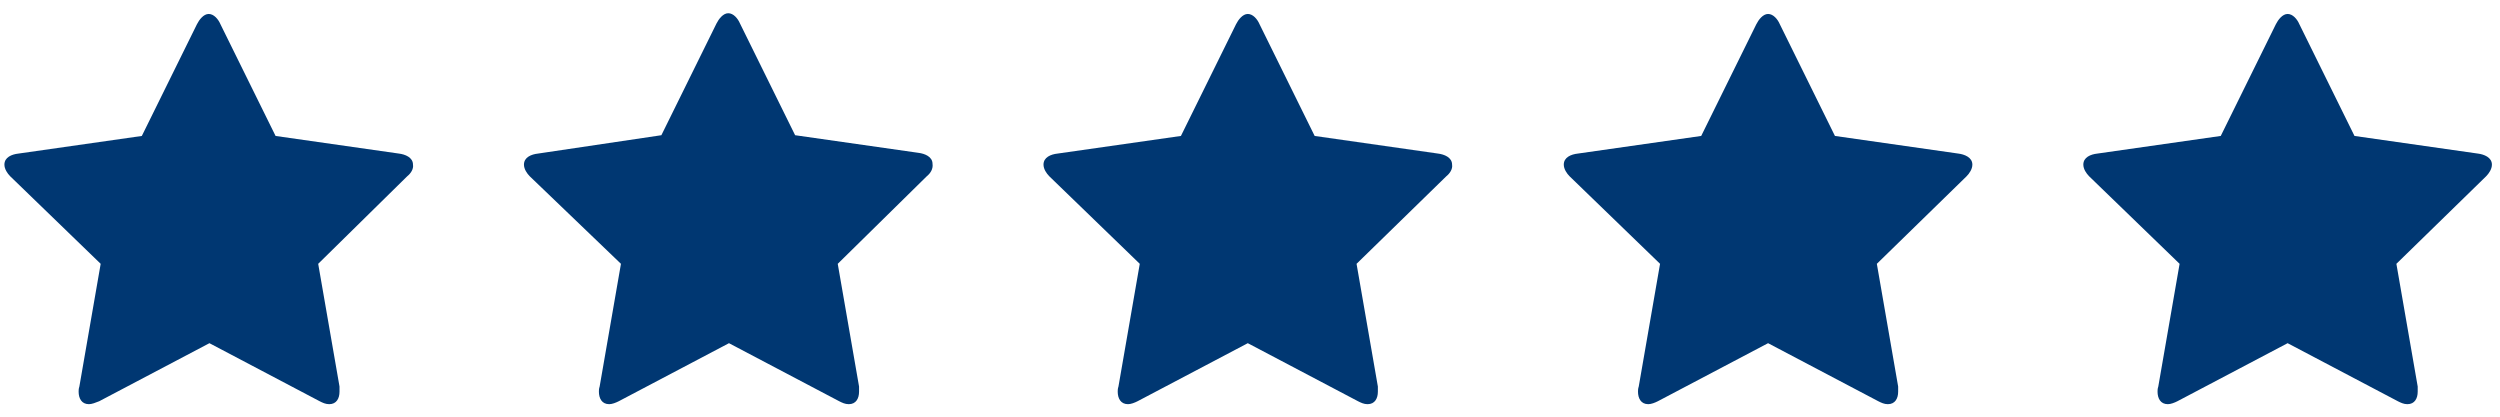
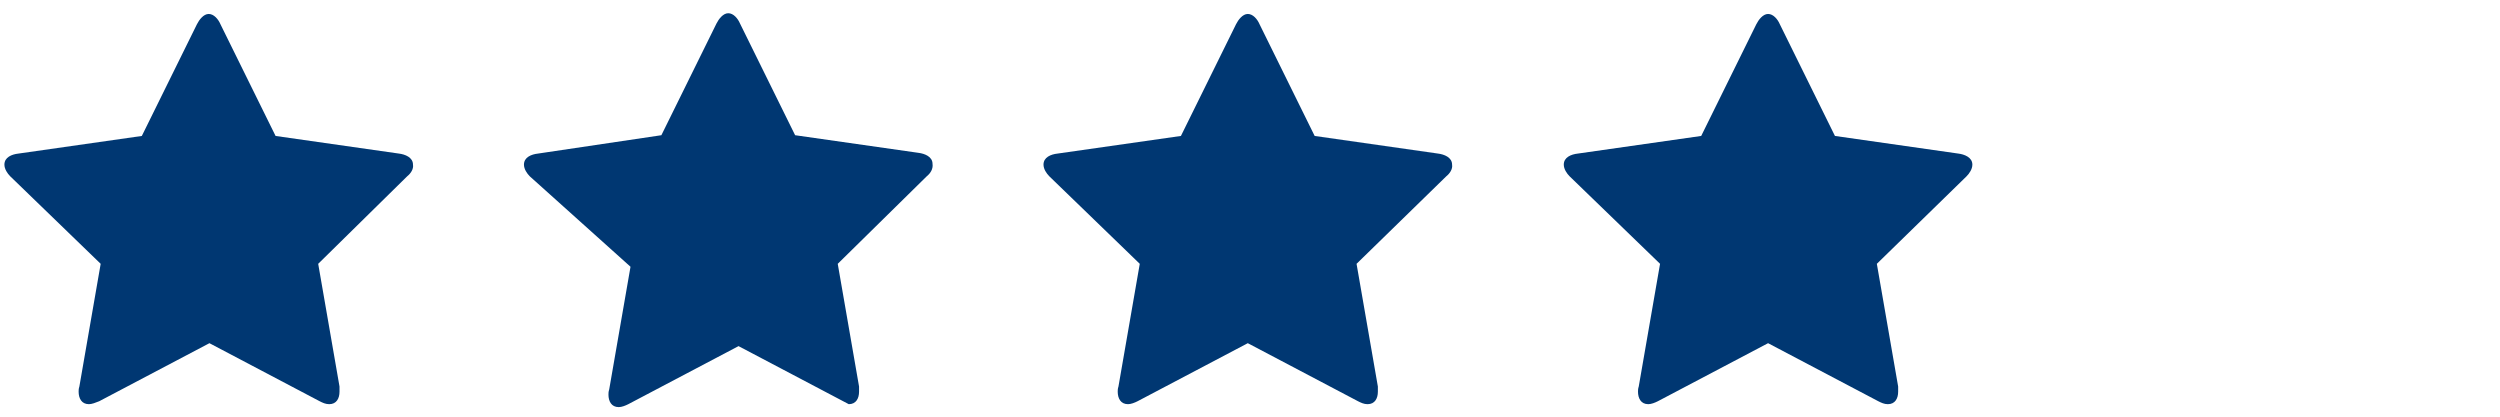
<svg xmlns="http://www.w3.org/2000/svg" version="1.1" id="Layer_1" x="0px" y="0px" viewBox="0 0 340.2 56.7" style="enable-background:new 0 0 340.2 56.7;" xml:space="preserve">
  <style type="text/css">
	.st0{fill:#003772;}
</style>
  <g>
    <path class="st0" d="M55.4,24L43.3,35.9l2.9,16.7c0,0.2,0,0.4,0,0.7c0,0.9-0.4,1.7-1.4,1.7c-0.5,0-0.9-0.2-1.3-0.4l-15-7.9l-15,7.9   C13,54.8,12.5,55,12.1,55c-1,0-1.4-0.8-1.4-1.7c0-0.2,0-0.4,0.1-0.7l2.9-16.7L1.4,24c-0.4-0.4-0.8-1-0.8-1.6c0-1,1-1.4,1.9-1.5   l16.8-2.4l7.5-15.2c0.3-0.6,0.9-1.4,1.6-1.4s1.3,0.7,1.6,1.4l7.5,15.2l16.8,2.4c0.8,0.1,1.9,0.5,1.9,1.5C56.3,23,55.9,23.6,55.4,24   z" />
-     <path class="st0" d="M126.1,24L114,35.9l2.9,16.7c0,0.2,0,0.4,0,0.7c0,0.9-0.4,1.7-1.4,1.7c-0.5,0-0.9-0.2-1.3-0.4l-15-7.9l-15,7.9   c-0.4,0.2-0.9,0.4-1.3,0.4c-1,0-1.4-0.8-1.4-1.7c0-0.2,0-0.4,0.1-0.7l2.9-16.7L72.1,24c-0.4-0.4-0.8-1-0.8-1.6c0-1,1-1.4,1.9-1.5   L90,18.4l7.5-15.2c0.3-0.6,0.9-1.4,1.6-1.4s1.3,0.7,1.6,1.4l7.5,15.2l16.8,2.4c0.8,0.1,1.9,0.5,1.9,1.5C127,23,126.6,23.6,126.1,24   z" />
+     <path class="st0" d="M126.1,24L114,35.9l2.9,16.7c0,0.2,0,0.4,0,0.7c0,0.9-0.4,1.7-1.4,1.7l-15-7.9l-15,7.9   c-0.4,0.2-0.9,0.4-1.3,0.4c-1,0-1.4-0.8-1.4-1.7c0-0.2,0-0.4,0.1-0.7l2.9-16.7L72.1,24c-0.4-0.4-0.8-1-0.8-1.6c0-1,1-1.4,1.9-1.5   L90,18.4l7.5-15.2c0.3-0.6,0.9-1.4,1.6-1.4s1.3,0.7,1.6,1.4l7.5,15.2l16.8,2.4c0.8,0.1,1.9,0.5,1.9,1.5C127,23,126.6,23.6,126.1,24   z" />
    <path class="st0" d="M196.8,24l-12.2,11.9l2.9,16.7c0,0.2,0,0.4,0,0.7c0,0.9-0.4,1.7-1.4,1.7c-0.5,0-0.9-0.2-1.3-0.4l-15-7.9   l-15,7.9c-0.4,0.2-0.9,0.4-1.3,0.4c-1,0-1.4-0.8-1.4-1.7c0-0.2,0-0.4,0.1-0.7l2.9-16.7L142.8,24c-0.4-0.4-0.8-1-0.8-1.6   c0-1,1-1.4,1.9-1.5l16.8-2.4l7.5-15.2c0.3-0.6,0.9-1.4,1.6-1.4s1.3,0.7,1.6,1.4l7.5,15.2l16.8,2.4c0.8,0.1,1.9,0.5,1.9,1.5   C197.7,23,197.3,23.6,196.8,24z" />
    <path class="st0" d="M267.6,24l-12.2,11.9l2.9,16.7c0,0.2,0,0.4,0,0.7c0,0.9-0.4,1.7-1.4,1.7c-0.5,0-0.9-0.2-1.3-0.4l-15-7.9   l-15,7.9c-0.4,0.2-0.9,0.4-1.3,0.4c-1,0-1.4-0.8-1.4-1.7c0-0.2,0-0.4,0.1-0.7l2.9-16.7L213.6,24c-0.4-0.4-0.8-1-0.8-1.6   c0-1,1-1.4,1.9-1.5l16.8-2.4l7.5-15.2c0.3-0.6,0.9-1.4,1.6-1.4s1.3,0.7,1.6,1.4l7.5,15.2l16.8,2.4c0.8,0.1,1.9,0.5,1.9,1.5   C268.4,23,268,23.6,267.6,24z" />
-     <path class="st0" d="M338.3,24l-12.2,11.9l2.9,16.7c0,0.2,0,0.4,0,0.7c0,0.9-0.4,1.7-1.4,1.7c-0.5,0-0.9-0.2-1.3-0.4l-15-7.9   l-15,7.9c-0.4,0.2-0.9,0.4-1.3,0.4c-1,0-1.4-0.8-1.4-1.7c0-0.2,0-0.4,0.1-0.7l2.9-16.7L284.3,24c-0.4-0.4-0.8-1-0.8-1.6   c0-1,1-1.4,1.9-1.5l16.8-2.4l7.5-15.2c0.3-0.6,0.9-1.4,1.6-1.4s1.3,0.7,1.6,1.4l7.5,15.2l16.8,2.4c0.8,0.1,1.9,0.5,1.9,1.5   C339.1,23,338.7,23.6,338.3,24z" />
  </g>
</svg>